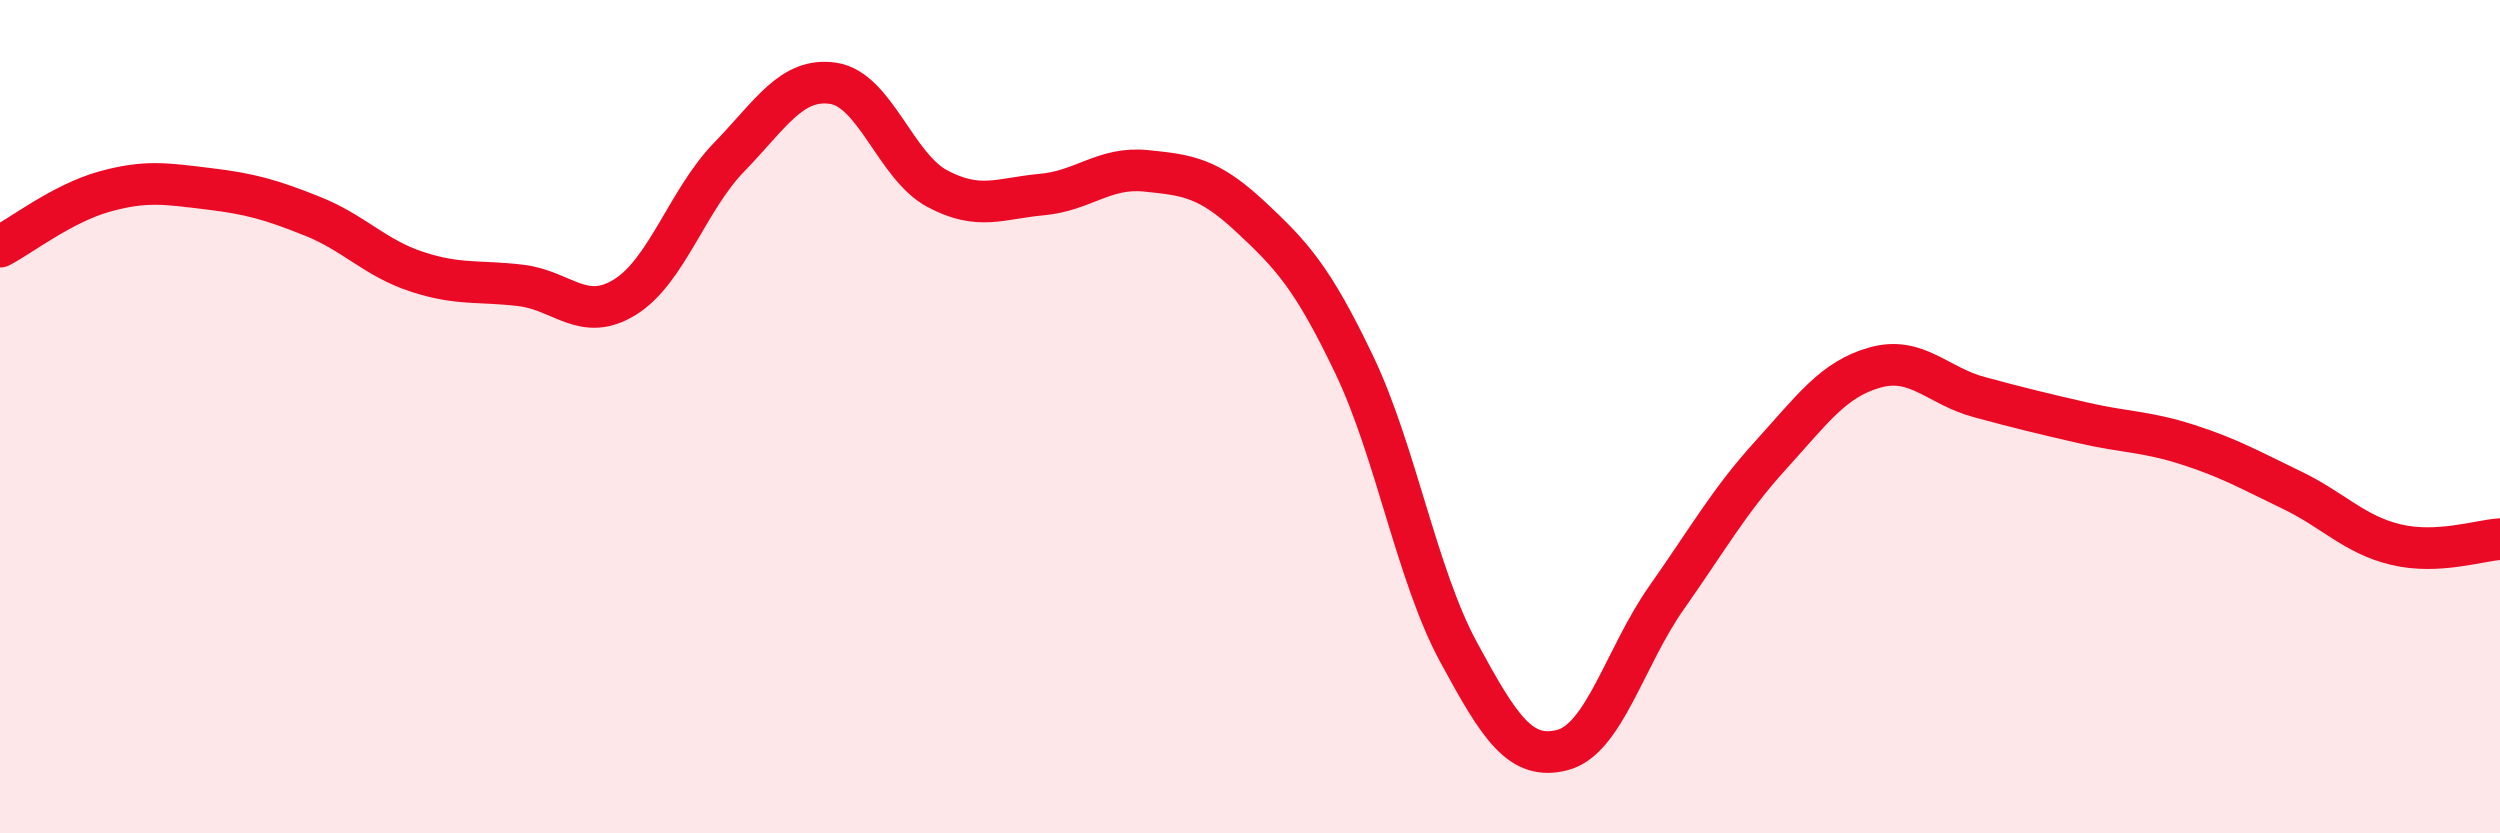
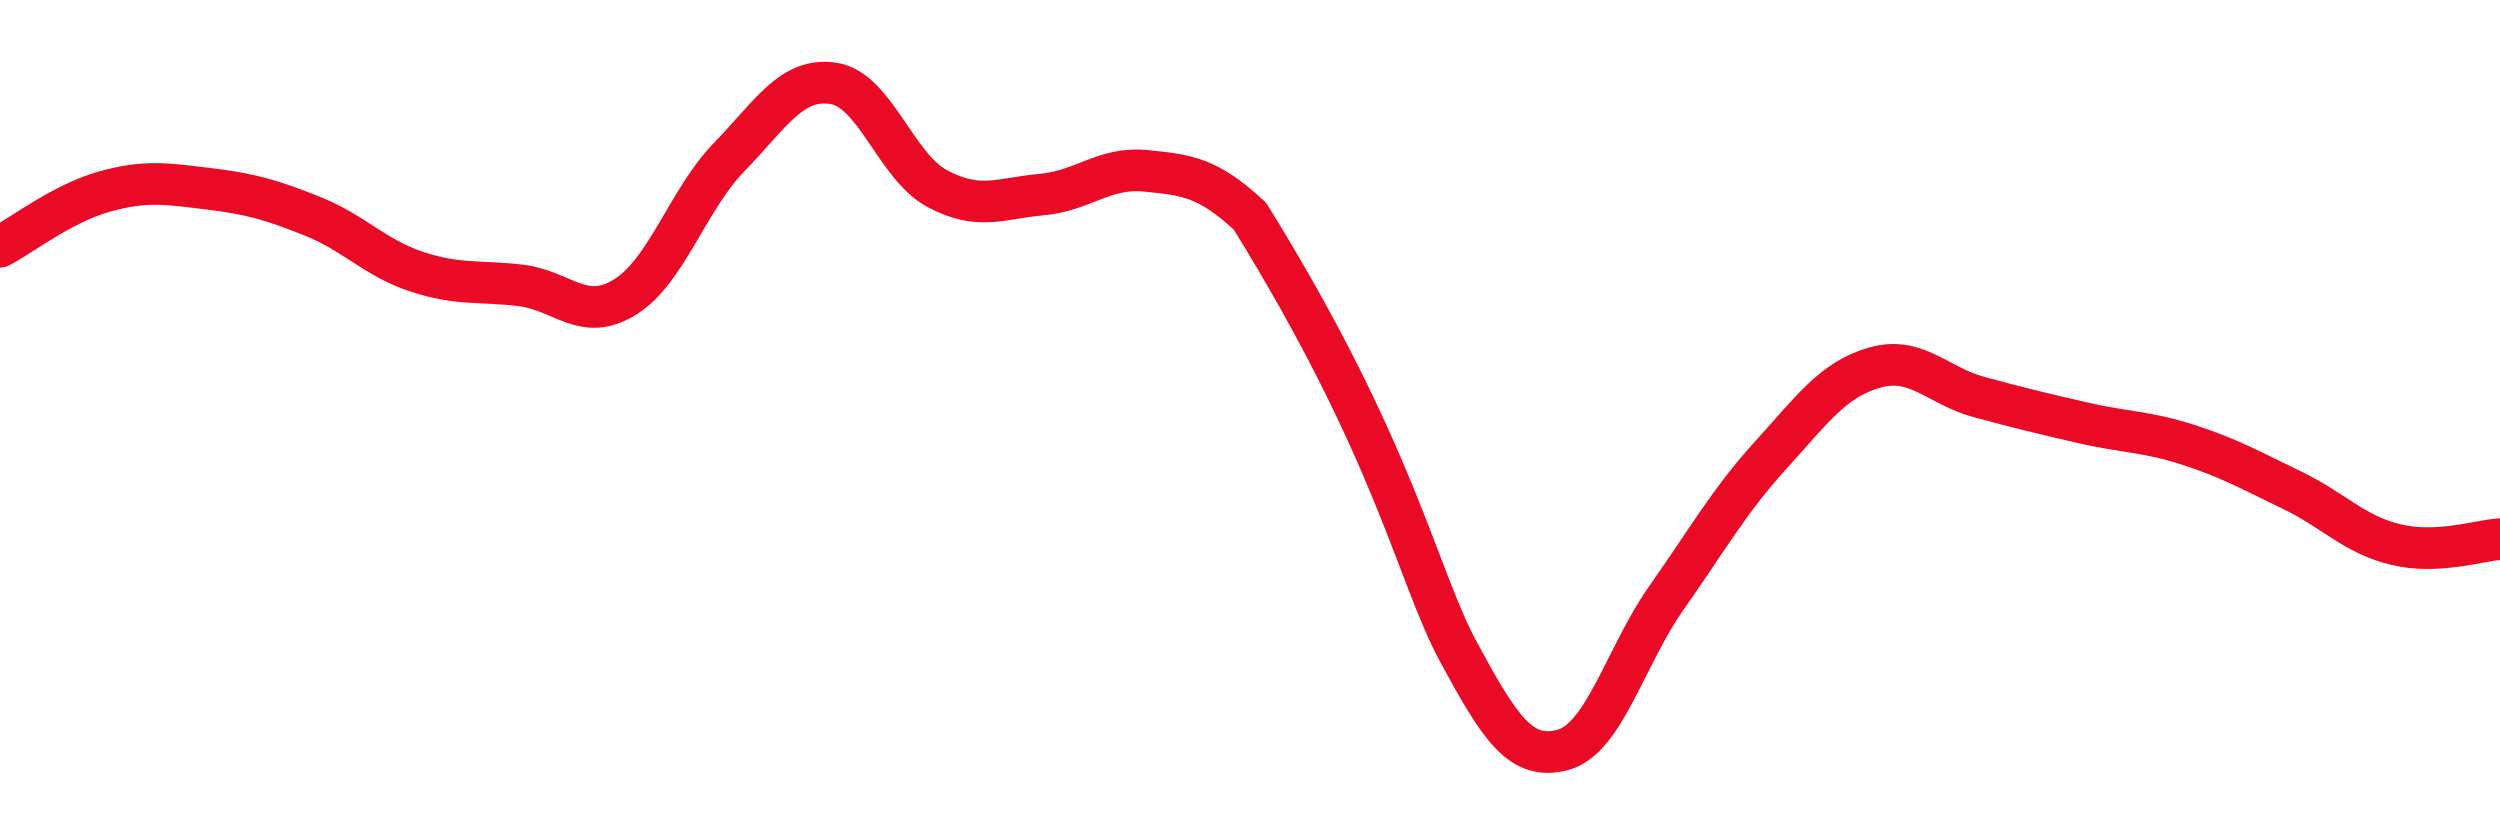
<svg xmlns="http://www.w3.org/2000/svg" width="60" height="20" viewBox="0 0 60 20">
-   <path d="M 0,5.92 C 0.5,5.66 1.5,4.88 2.5,4.6 C 3.5,4.32 4,4.41 5,4.53 C 6,4.65 6.5,4.79 7.5,5.19 C 8.5,5.59 9,6.19 10,6.52 C 11,6.85 11.5,6.73 12.5,6.85 C 13.5,6.97 14,7.75 15,7.13 C 16,6.51 16.5,4.8 17.5,3.77 C 18.5,2.74 19,1.85 20,2 C 21,2.15 21.5,4 22.5,4.53 C 23.5,5.06 24,4.76 25,4.67 C 26,4.58 26.5,4 27.5,4.1 C 28.5,4.2 29,4.26 30,5.19 C 31,6.12 31.5,6.66 32.5,8.75 C 33.5,10.84 34,13.79 35,15.64 C 36,17.49 36.5,18.26 37.5,18 C 38.5,17.74 39,15.76 40,14.34 C 41,12.92 41.5,12.02 42.5,10.92 C 43.5,9.82 44,9.1 45,8.82 C 46,8.54 46.5,9.26 47.5,9.53 C 48.5,9.8 49,9.92 50,10.15 C 51,10.38 51.5,10.35 52.5,10.67 C 53.5,10.99 54,11.28 55,11.76 C 56,12.24 56.5,12.83 57.5,13.07 C 58.5,13.31 59.5,12.97 60,12.94L60 20L0 20Z" fill="#EB0A25" opacity="0.1" stroke-linecap="round" stroke-linejoin="round" />
-   <path d="M 0,5.92 C 0.5,5.66 1.5,4.88 2.5,4.6 C 3.5,4.32 4,4.41 5,4.53 C 6,4.65 6.5,4.79 7.5,5.19 C 8.5,5.59 9,6.19 10,6.52 C 11,6.85 11.5,6.73 12.5,6.85 C 13.5,6.97 14,7.75 15,7.13 C 16,6.51 16.5,4.8 17.5,3.77 C 18.5,2.74 19,1.85 20,2 C 21,2.15 21.5,4 22.5,4.53 C 23.5,5.06 24,4.76 25,4.67 C 26,4.58 26.5,4 27.5,4.1 C 28.5,4.2 29,4.26 30,5.19 C 31,6.12 31.5,6.66 32.5,8.75 C 33.5,10.84 34,13.79 35,15.64 C 36,17.49 36.5,18.26 37.5,18 C 38.5,17.74 39,15.76 40,14.34 C 41,12.92 41.5,12.02 42.5,10.92 C 43.5,9.82 44,9.1 45,8.82 C 46,8.54 46.5,9.26 47.5,9.53 C 48.5,9.8 49,9.92 50,10.15 C 51,10.38 51.5,10.35 52.5,10.67 C 53.5,10.99 54,11.28 55,11.76 C 56,12.24 56.5,12.83 57.5,13.07 C 58.5,13.31 59.5,12.97 60,12.94" stroke="#EB0A25" stroke-width="1" fill="none" stroke-linecap="round" stroke-linejoin="round" />
+   <path d="M 0,5.92 C 0.5,5.66 1.5,4.88 2.5,4.6 C 3.5,4.32 4,4.41 5,4.53 C 6,4.65 6.5,4.79 7.5,5.19 C 8.5,5.59 9,6.19 10,6.52 C 11,6.85 11.5,6.73 12.5,6.85 C 13.5,6.97 14,7.75 15,7.13 C 16,6.51 16.5,4.8 17.5,3.77 C 18.5,2.74 19,1.85 20,2 C 21,2.15 21.5,4 22.5,4.53 C 23.5,5.06 24,4.76 25,4.67 C 26,4.58 26.5,4 27.5,4.1 C 28.5,4.2 29,4.26 30,5.19 C 33.5,10.84 34,13.79 35,15.64 C 36,17.49 36.5,18.26 37.5,18 C 38.5,17.74 39,15.76 40,14.34 C 41,12.92 41.5,12.02 42.5,10.92 C 43.5,9.82 44,9.1 45,8.82 C 46,8.54 46.5,9.26 47.5,9.53 C 48.5,9.8 49,9.92 50,10.15 C 51,10.38 51.5,10.35 52.5,10.67 C 53.5,10.99 54,11.28 55,11.76 C 56,12.24 56.5,12.83 57.5,13.07 C 58.5,13.31 59.5,12.97 60,12.94" stroke="#EB0A25" stroke-width="1" fill="none" stroke-linecap="round" stroke-linejoin="round" />
</svg>